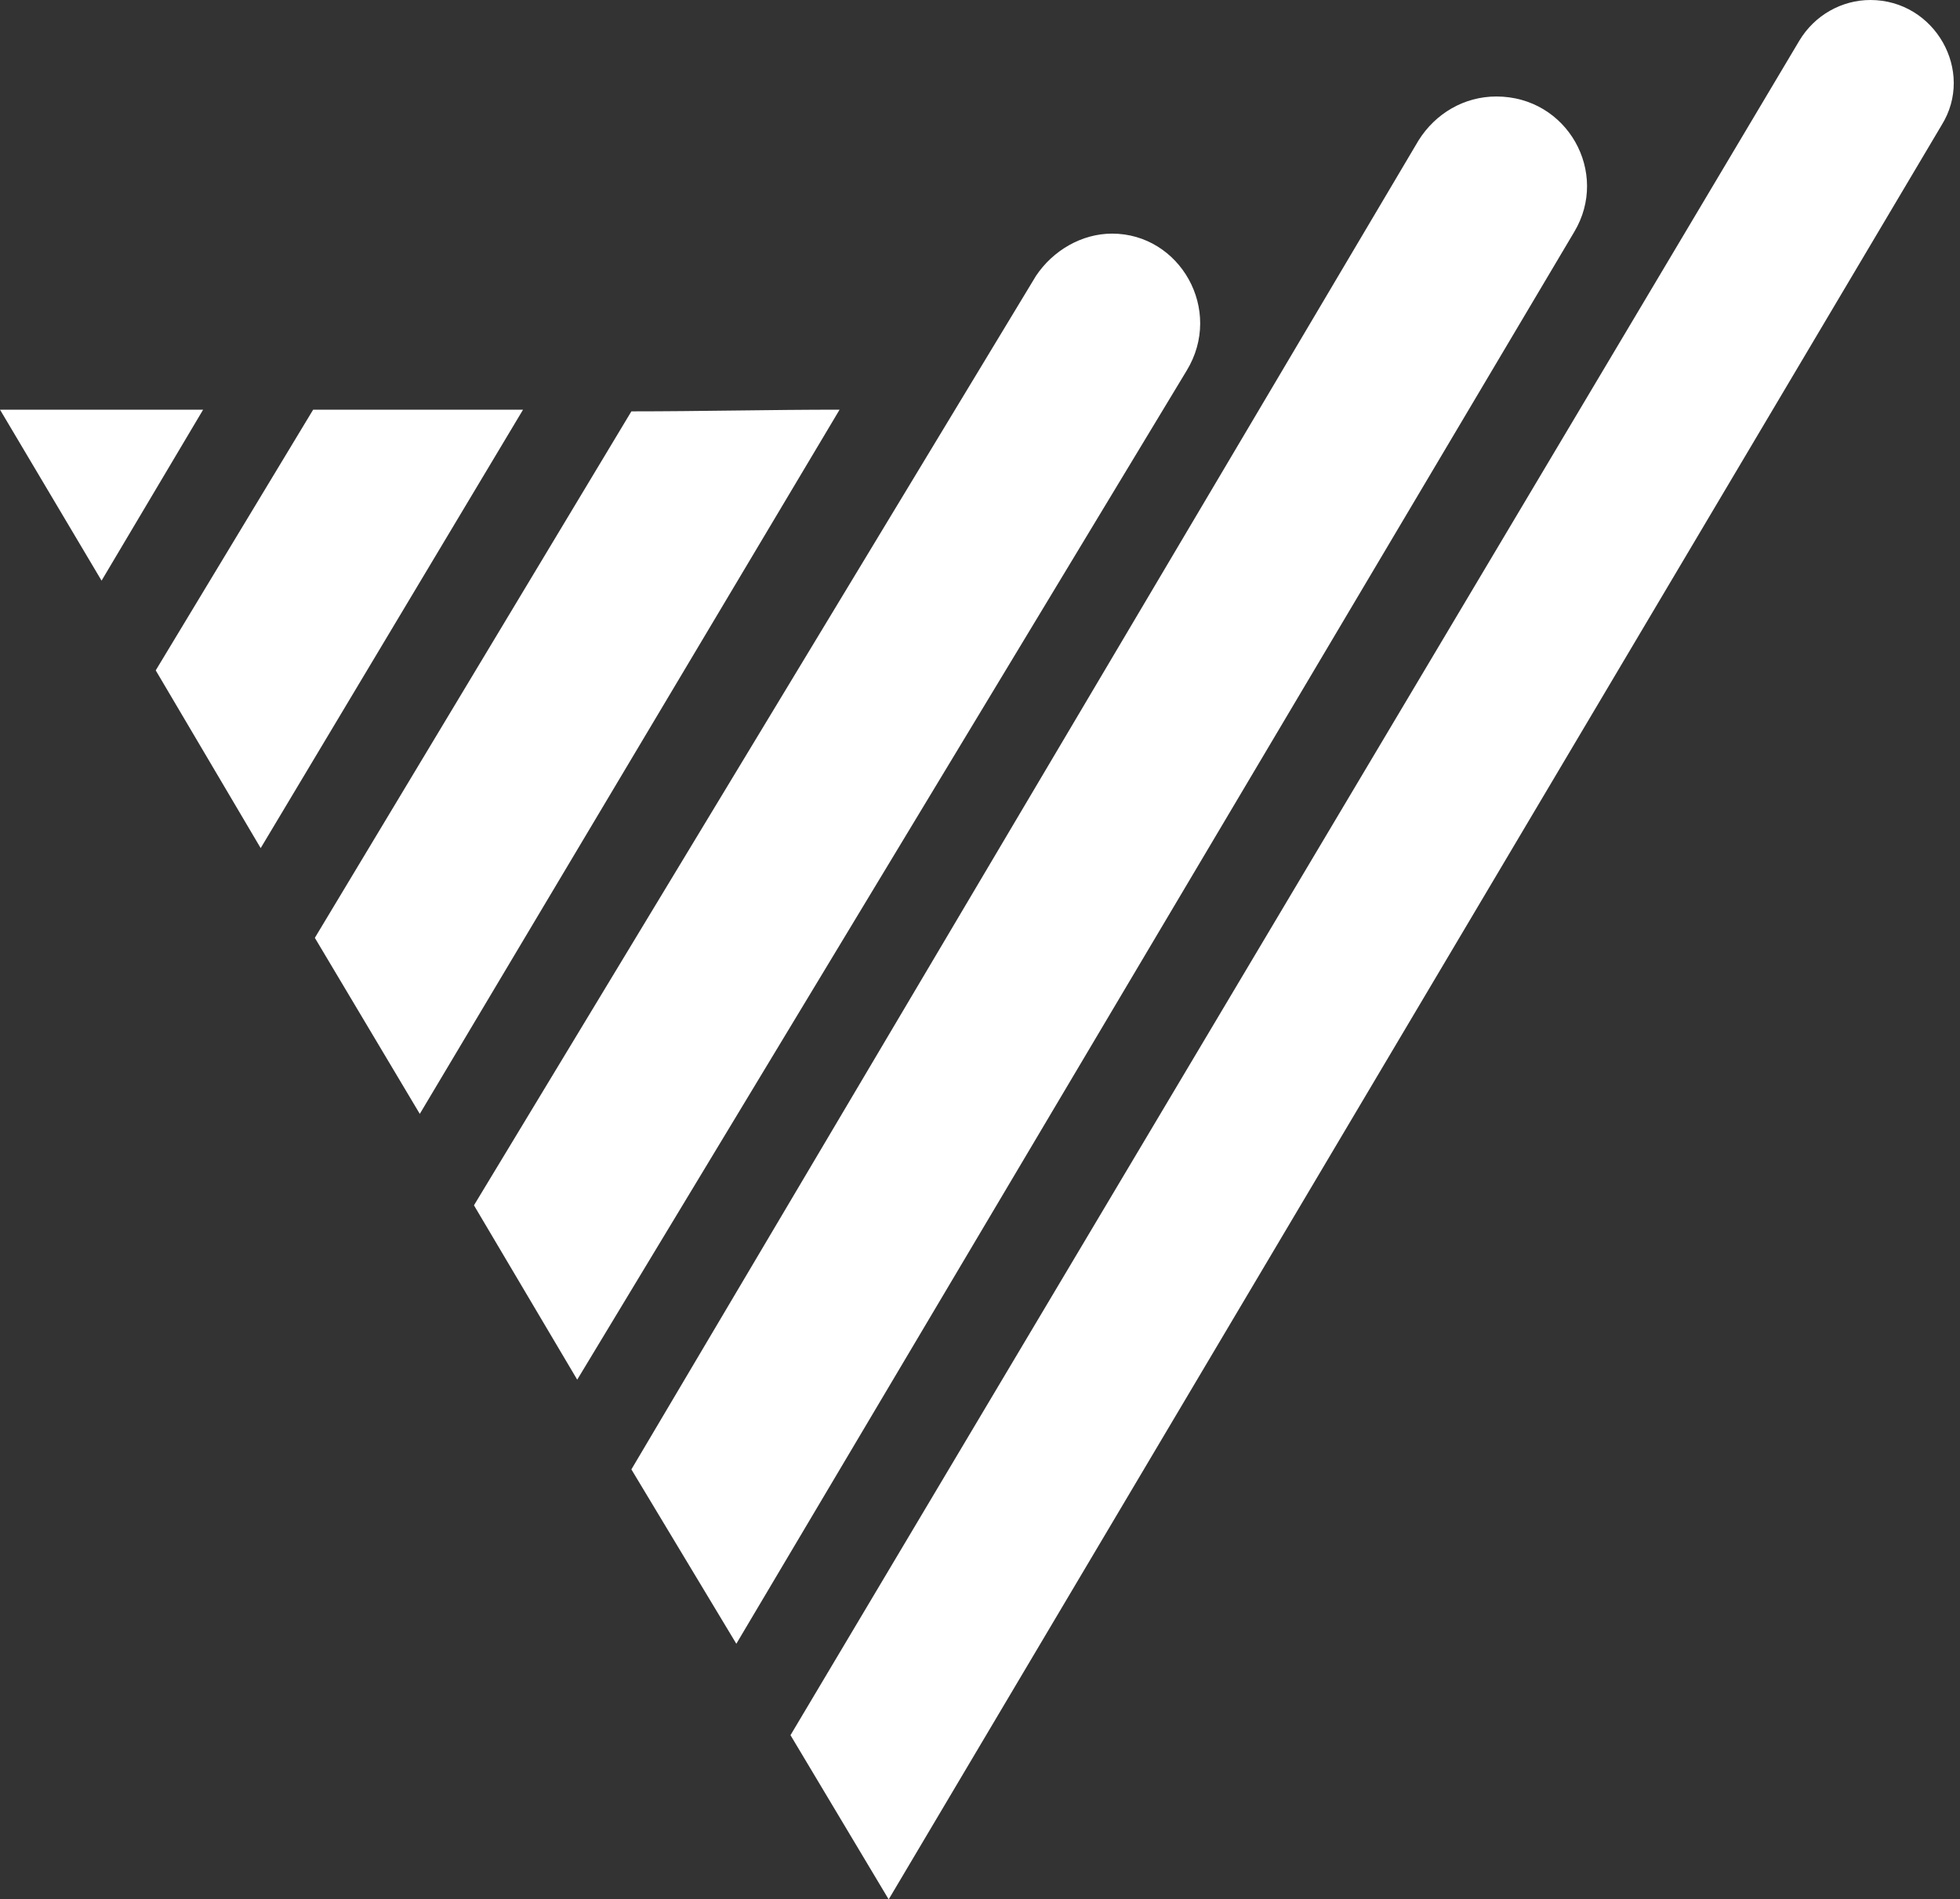
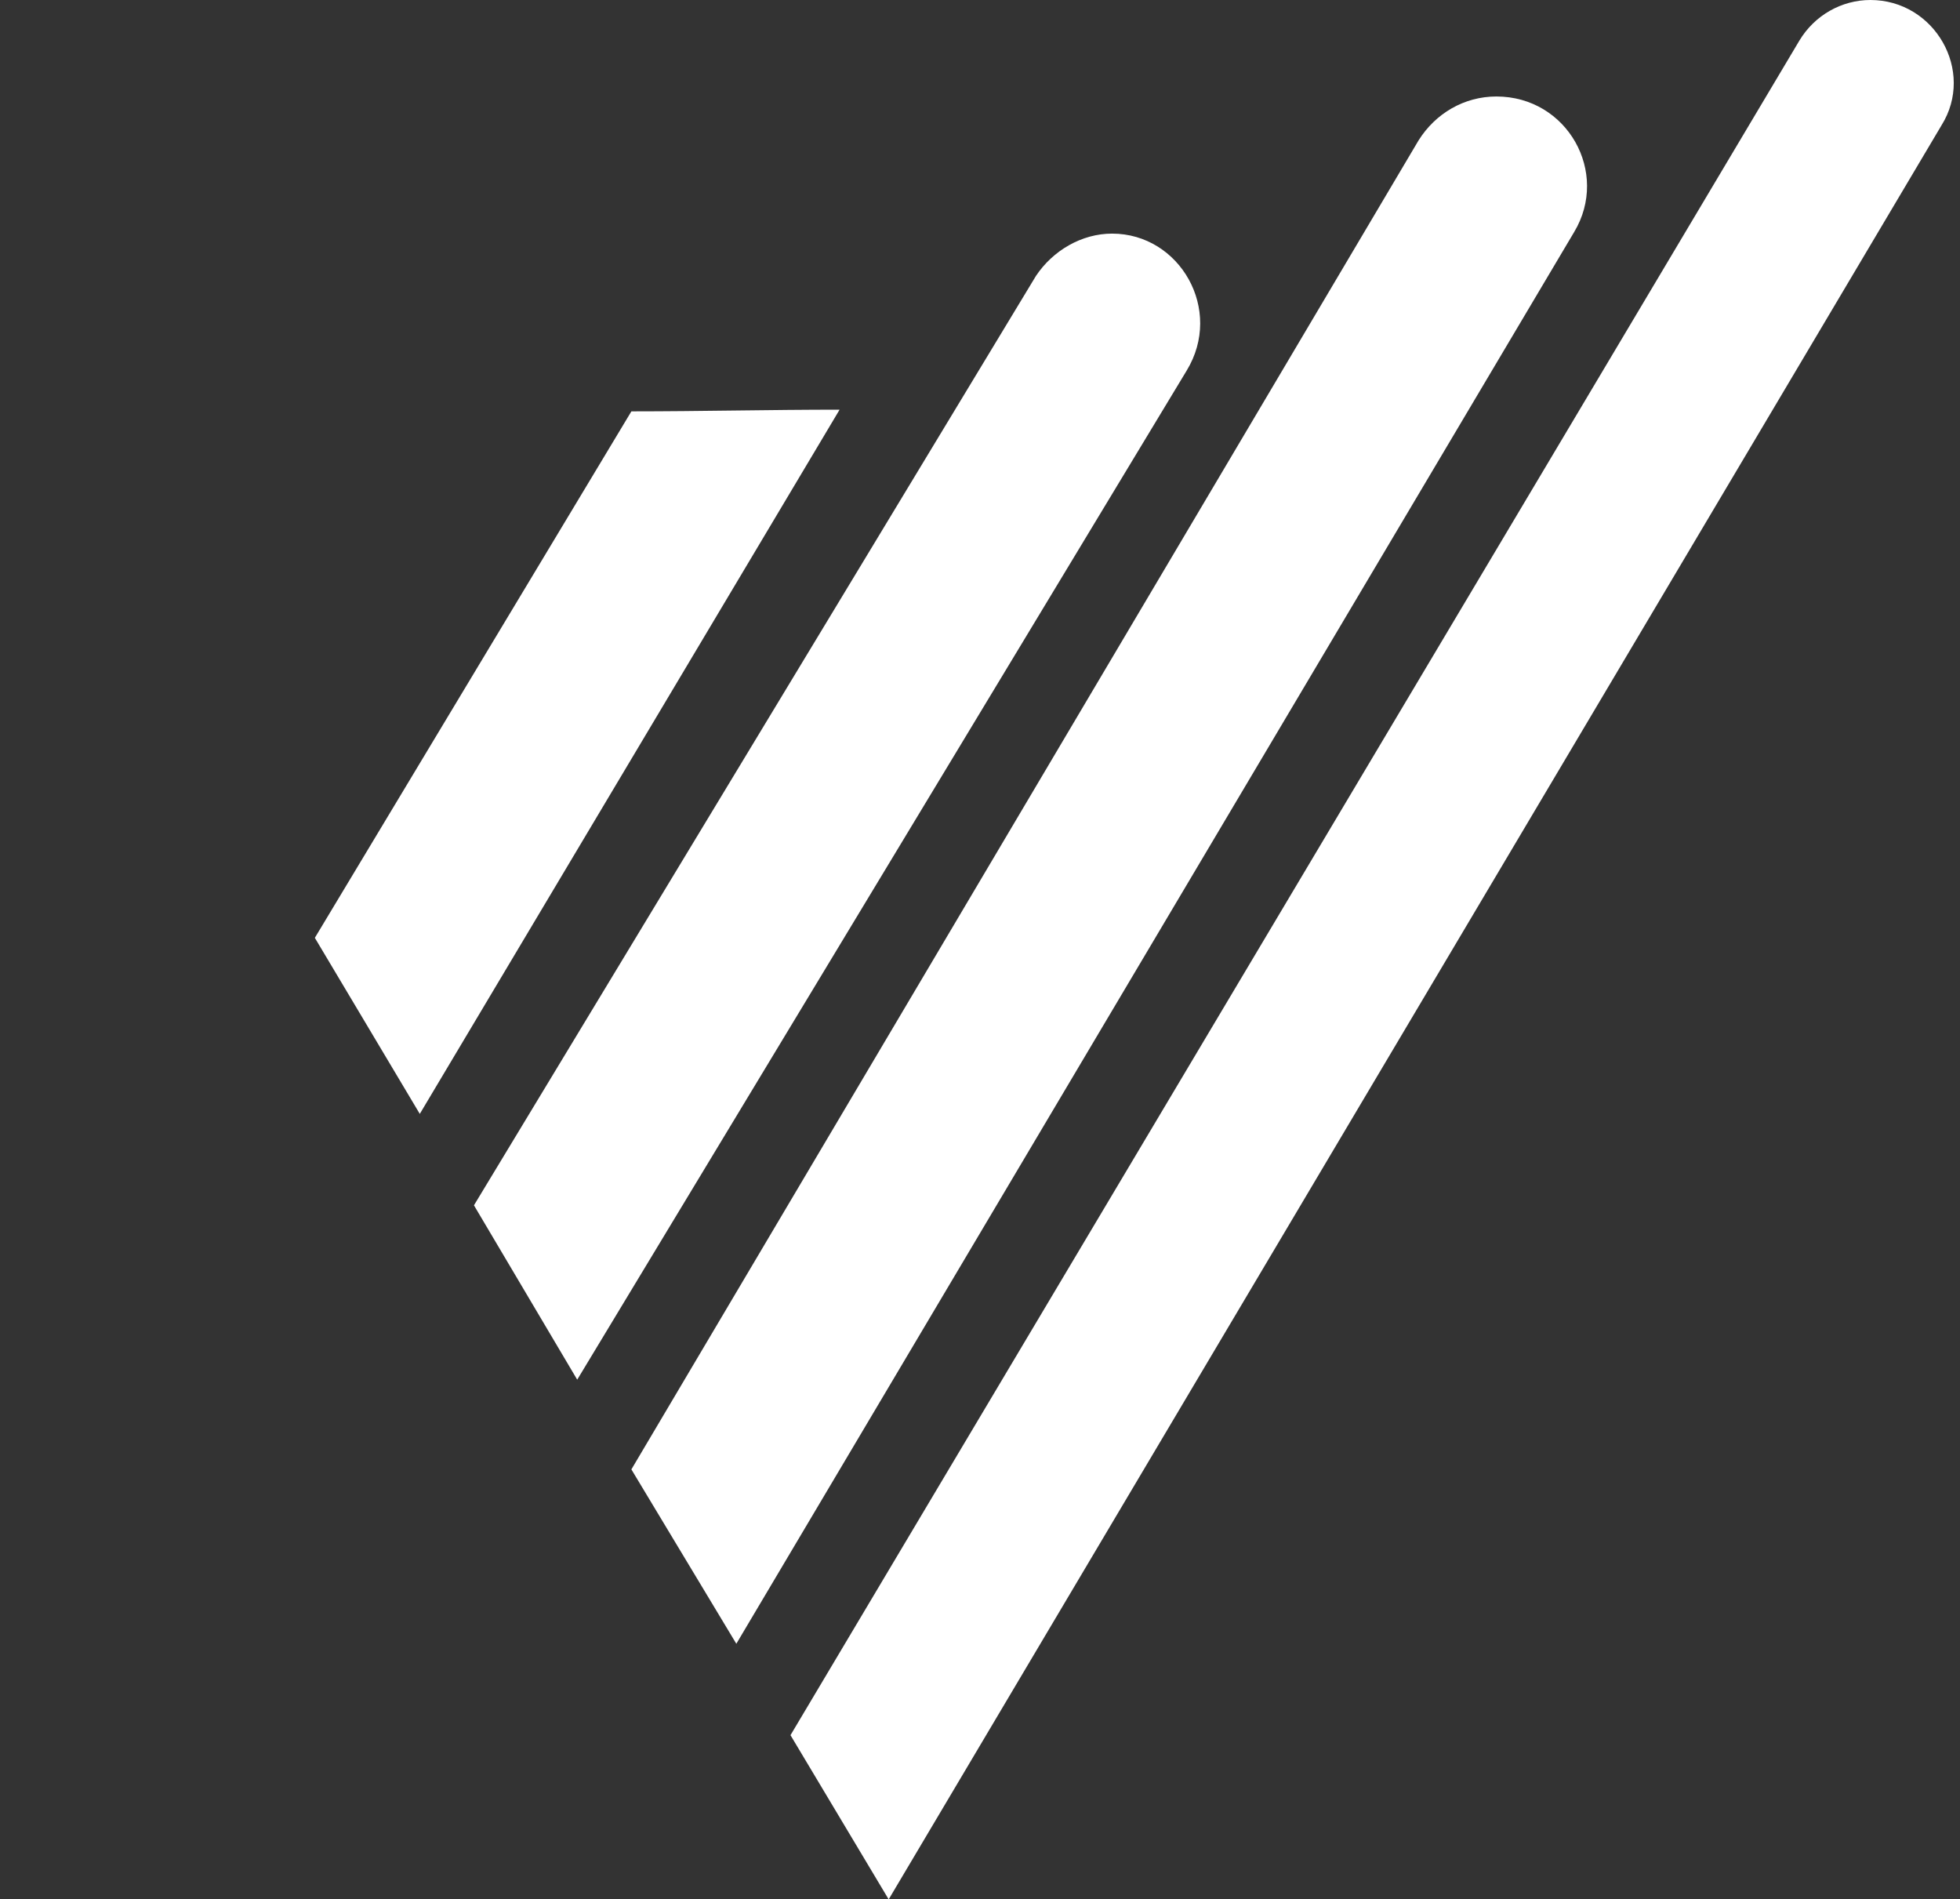
<svg xmlns="http://www.w3.org/2000/svg" width="258" height="250" viewBox="0 0 258 250" fill="none">
  <rect x="0" y="0" width="258" height="250" fill="#333333" stroke="none" />
  <path d="M83.111 54.144L41.444 123.44L55.258 146.613L110.517 53.922C101.381 53.922 92.246 54.144 83.111 54.144Z" fill="white" />
-   <path d="M41.221 53.922L20.499 88.235L34.314 111.631L68.85 53.922H41.221Z" fill="white" />
-   <path d="M0 53.922L13.369 76.426L26.738 53.922H0Z" fill="white" />
  <path d="M246.212 0C242.424 0 238.859 2.005 236.854 5.348L104.055 228.387L116.979 250L255.57 16.488C260.027 9.358 254.679 0 246.212 0Z" fill="white" />
  <path d="M196.97 12.7C192.736 12.7 188.948 14.929 186.72 18.494L83.111 193.405L96.925 216.355L207.219 30.526C211.898 22.727 206.328 12.7 196.97 12.7Z" fill="white" />
  <path d="M146.39 30.749C142.38 30.749 138.592 32.977 136.364 36.319L62.389 158.645L75.98 181.595L156.194 48.797C161.096 40.776 155.303 30.749 146.39 30.749Z" fill="white" />
</svg>